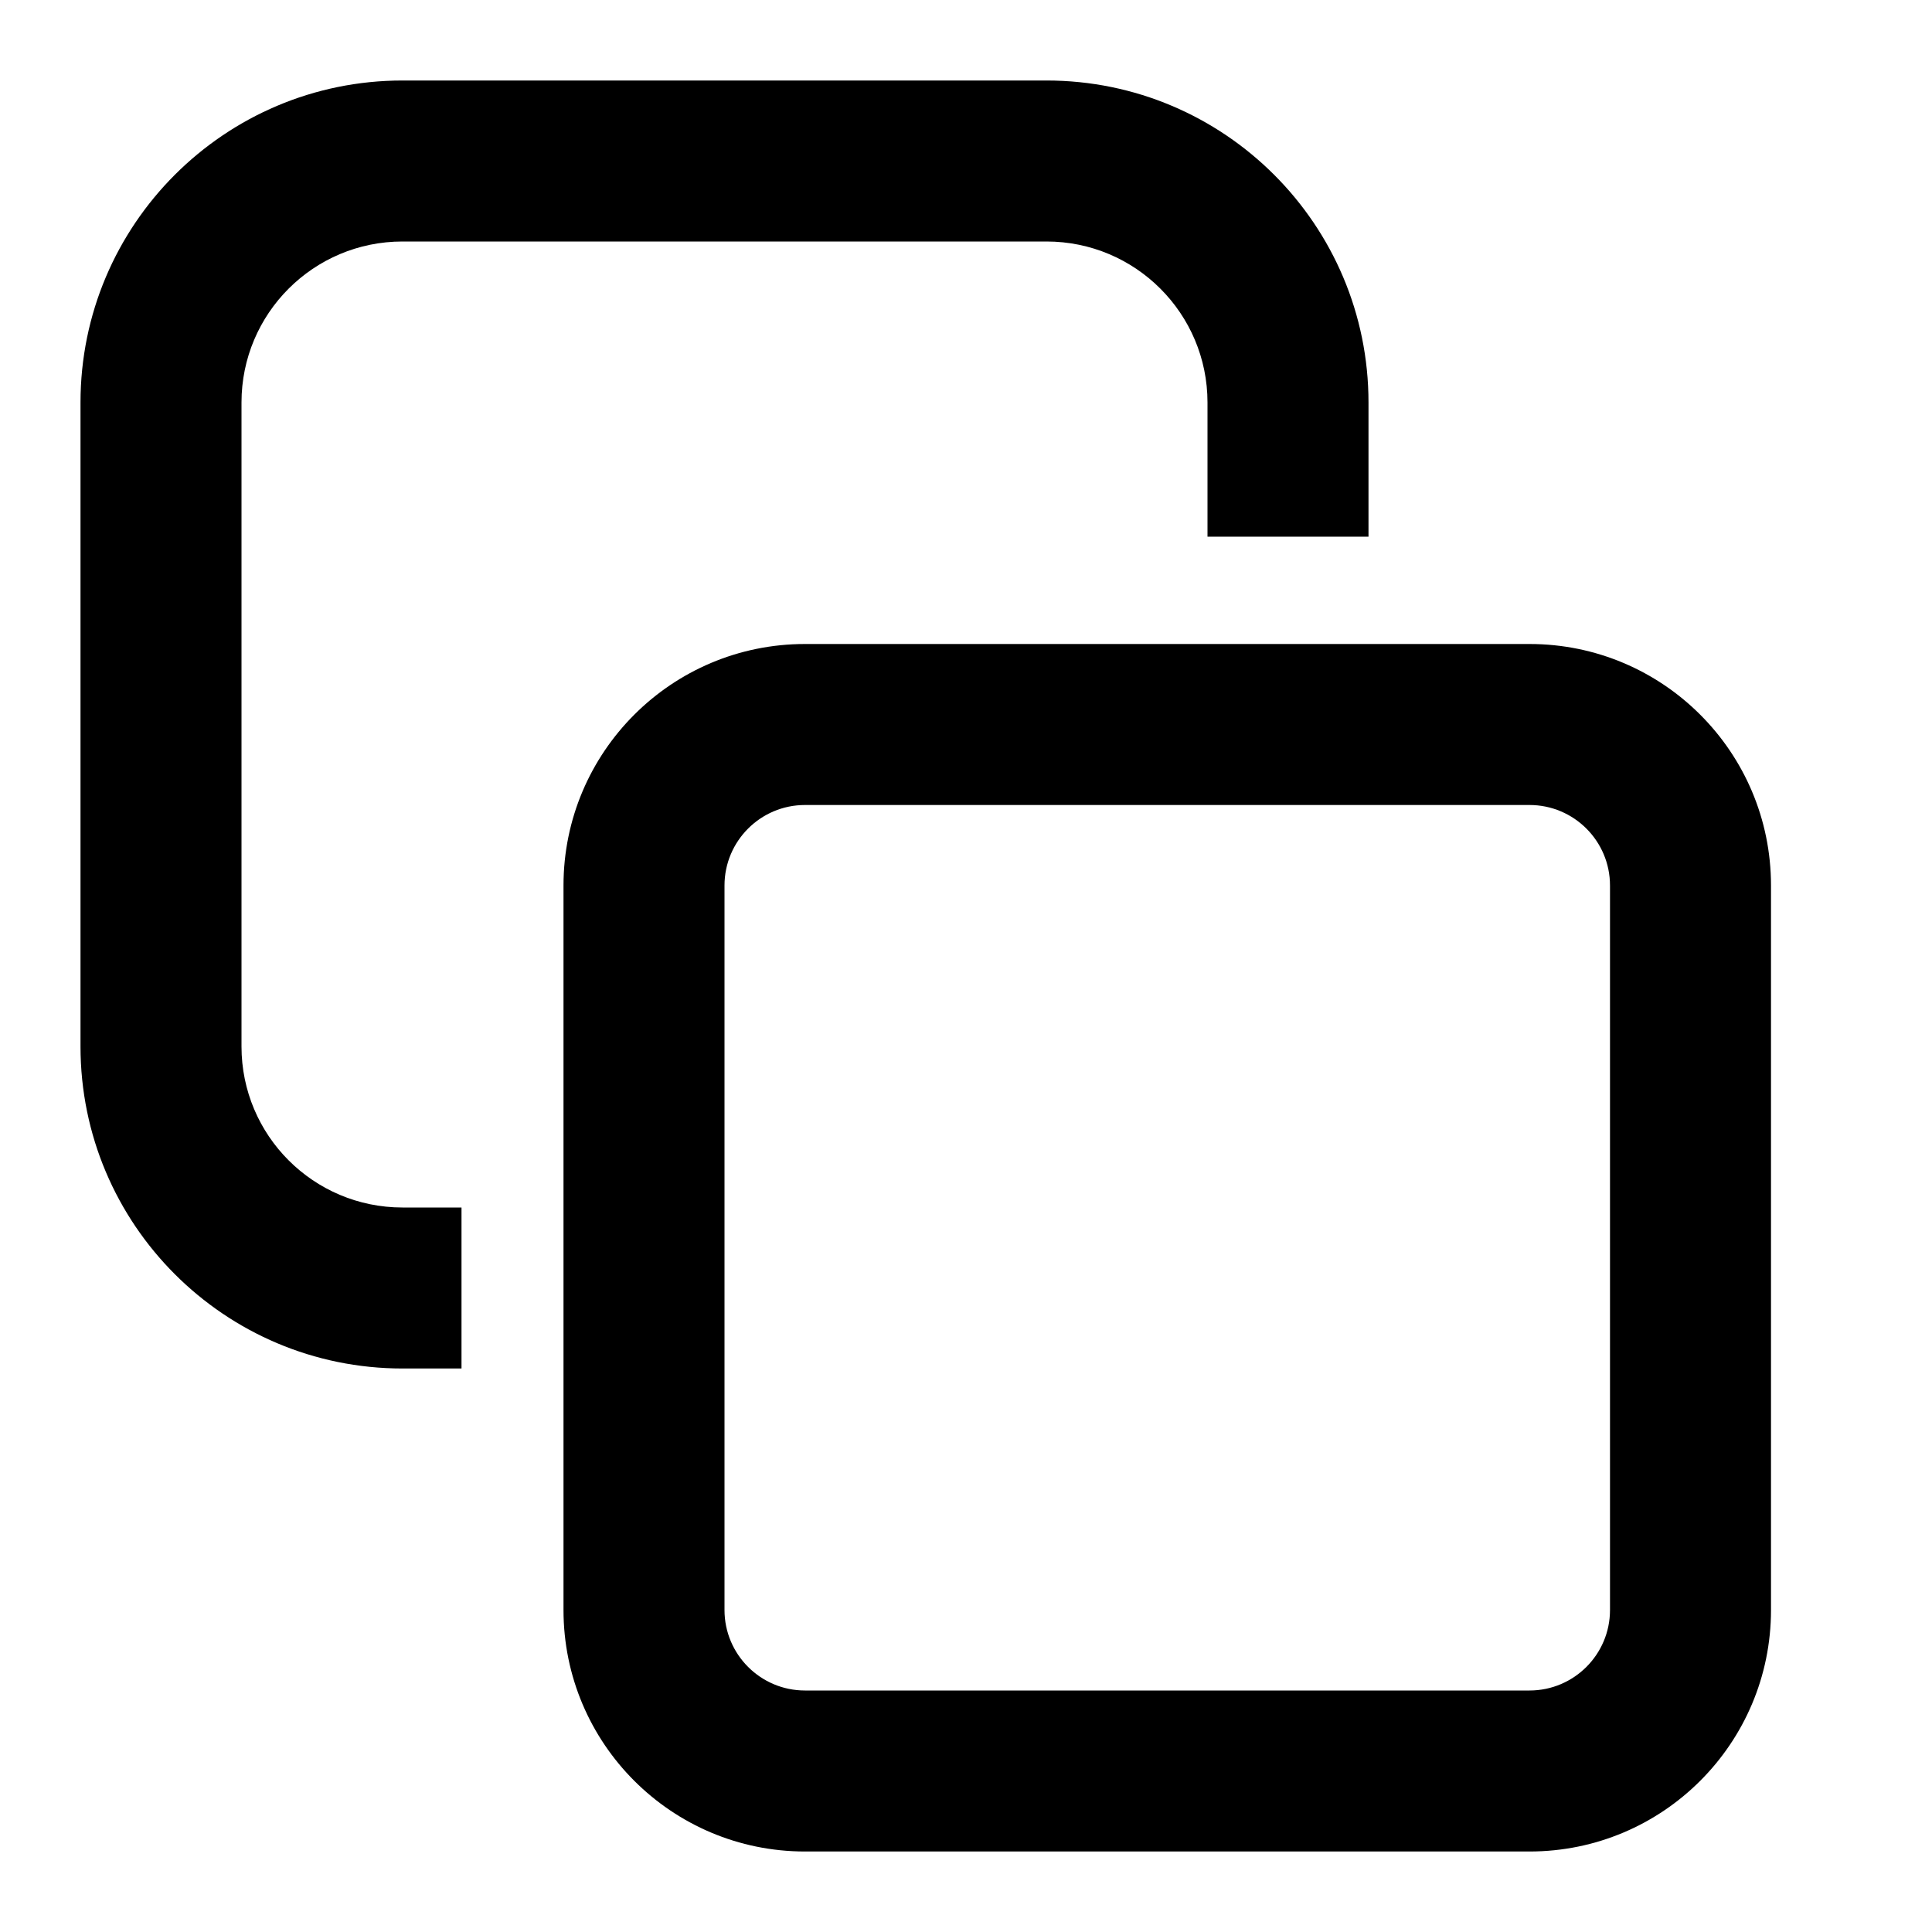
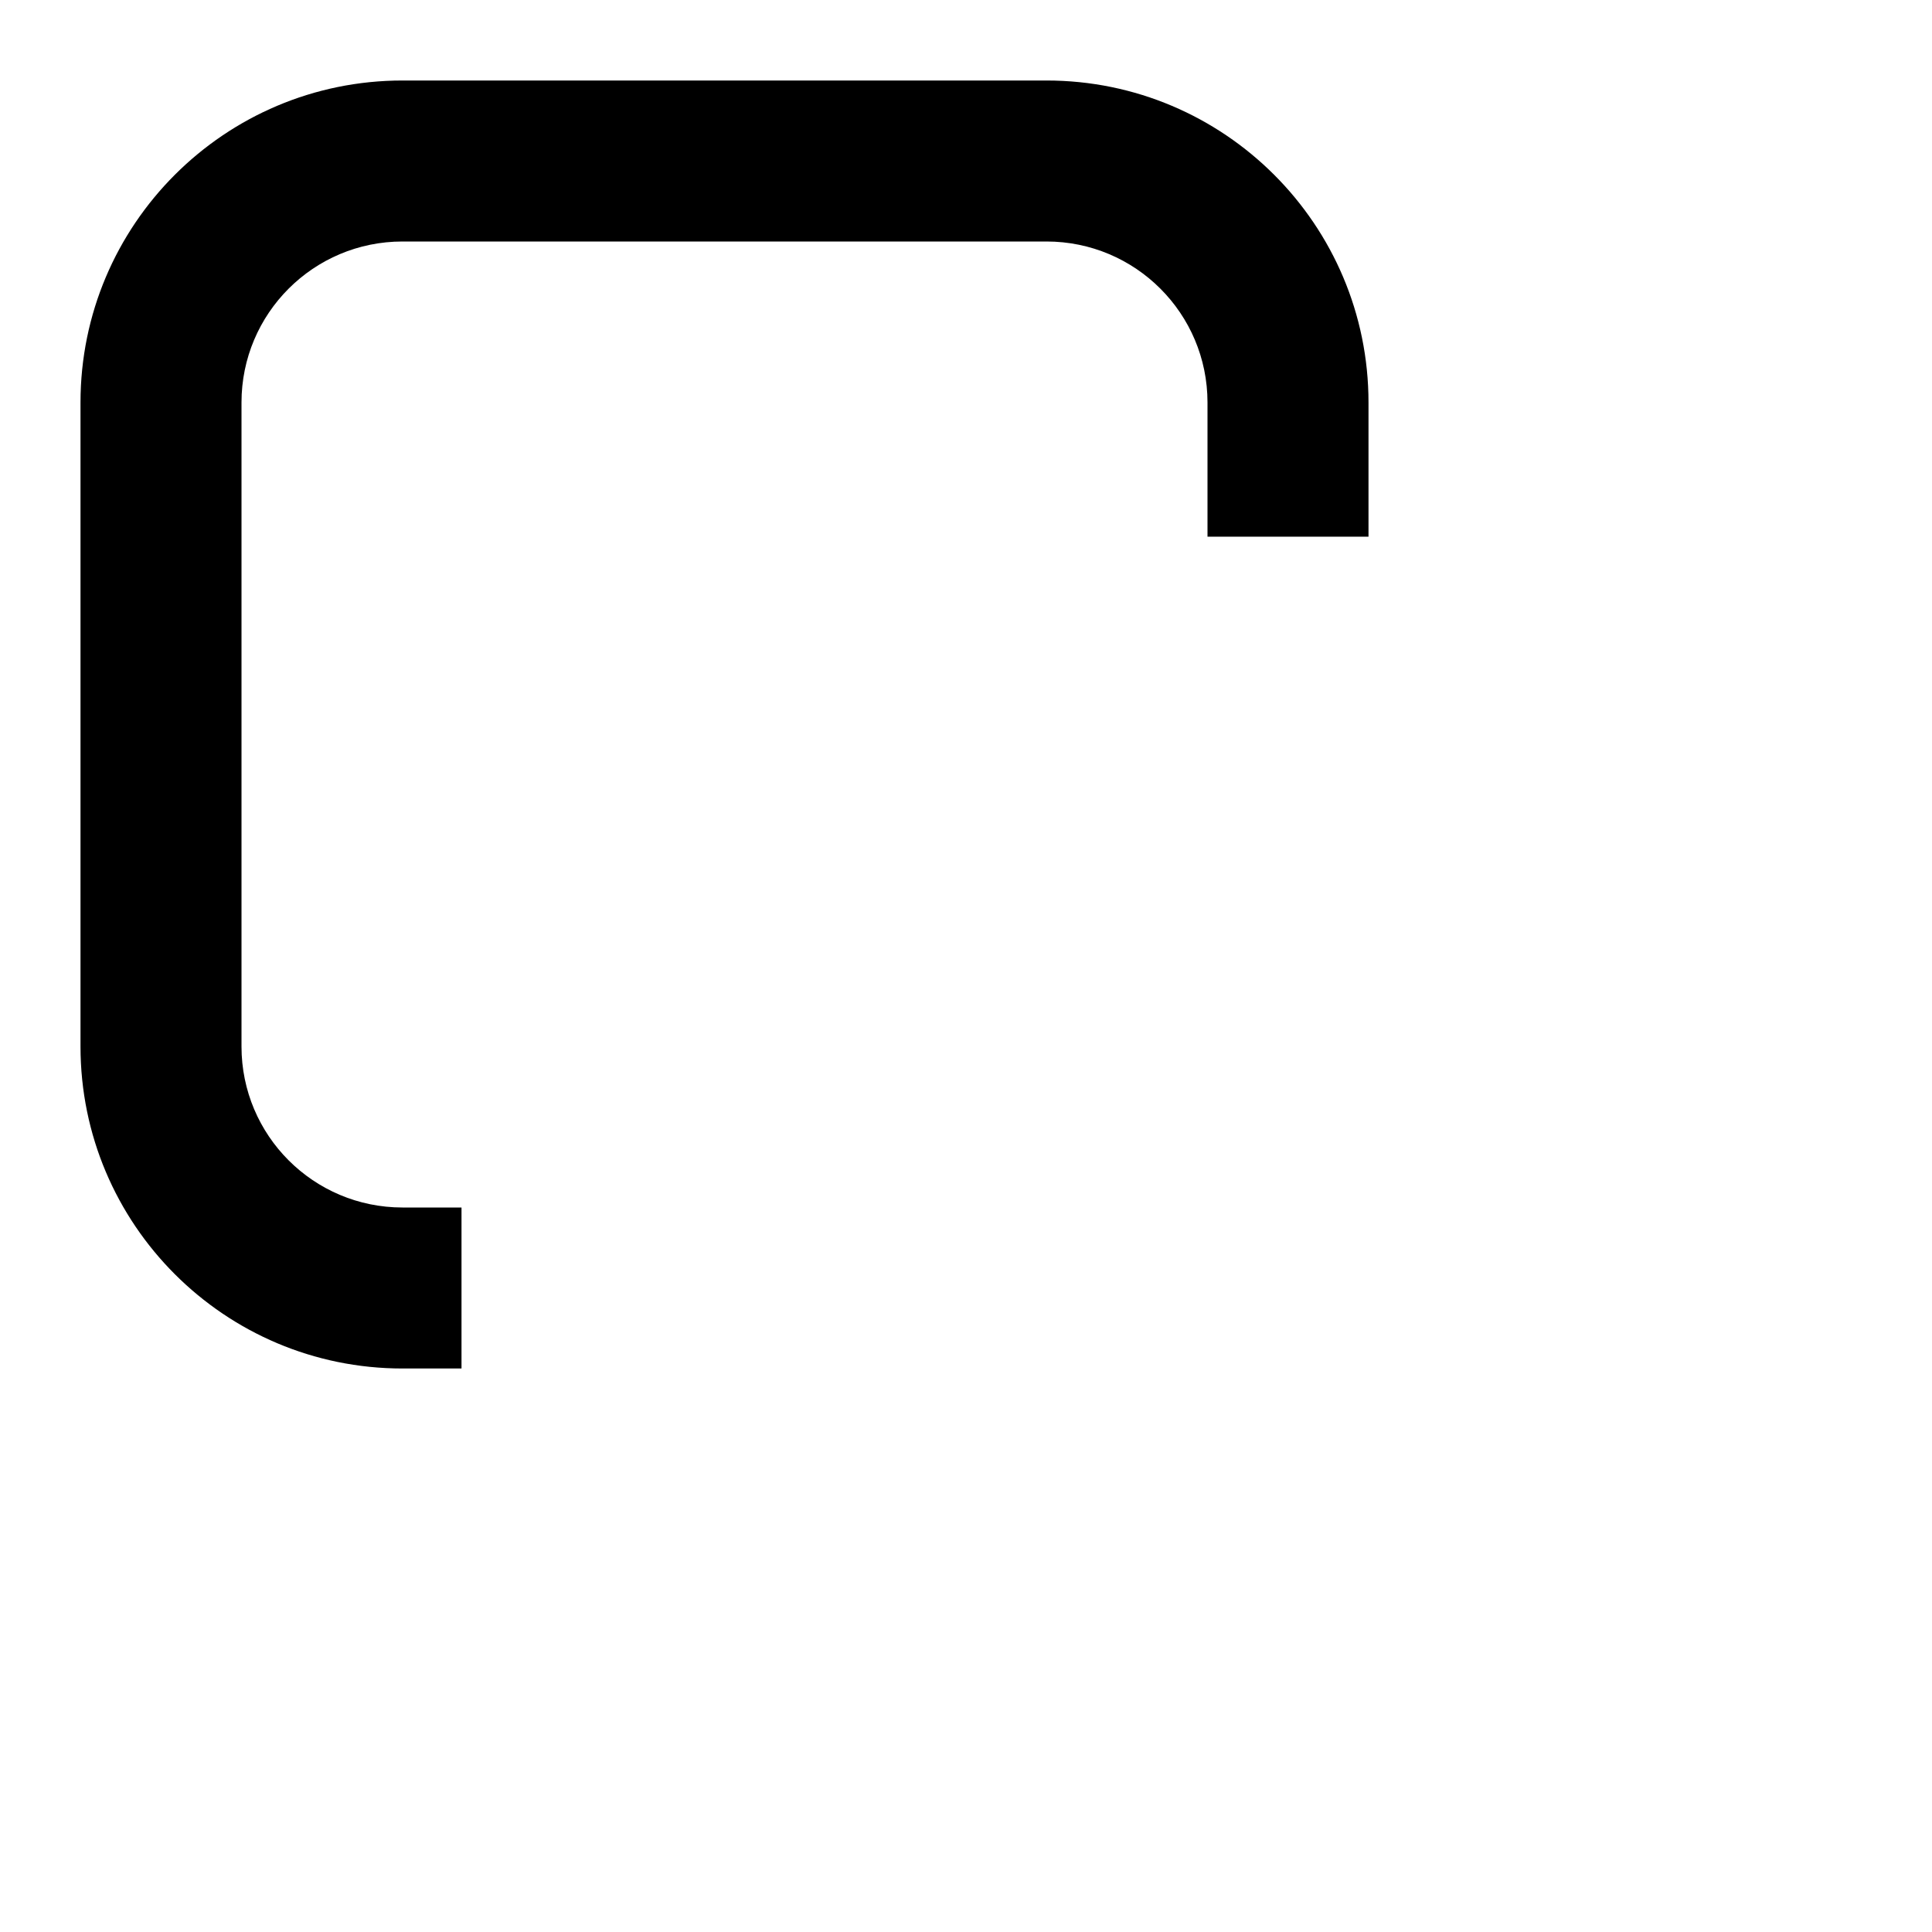
<svg xmlns="http://www.w3.org/2000/svg" class="ico_svg ico_document" width="24" height="24" viewBox="0 0 24 24" fill="none">
-   <path class="svg-path svg-path01" fill-rule="evenodd" clip-rule="evenodd" d="M19 10H10C9.448 10 9 10.448 9 11V20C9 20.552 9.448 21 10 21H19C19.552 21 20 20.552 20 20V11C20 10.448 19.552 10 19 10ZM10 8C8.343 8 7 9.343 7 11V20C7 21.657 8.343 23 10 23H19C20.657 23 22 21.657 22 20V11C22 9.343 20.657 8 19 8H10Z" fill="black" />
  <path class="svg-path svg-path02" fill-rule="evenodd" clip-rule="evenodd" d="M1 5C1 2.791 2.791 1 5 1H13C15.209 1 17 2.791 17 5V6.667H15V5C15 3.895 14.105 3 13 3H5C3.895 3 3 3.895 3 5V13C3 14.105 3.895 15 5 15H5.733V17H5C2.791 17 1 15.209 1 13V5Z" fill="black" />
</svg>